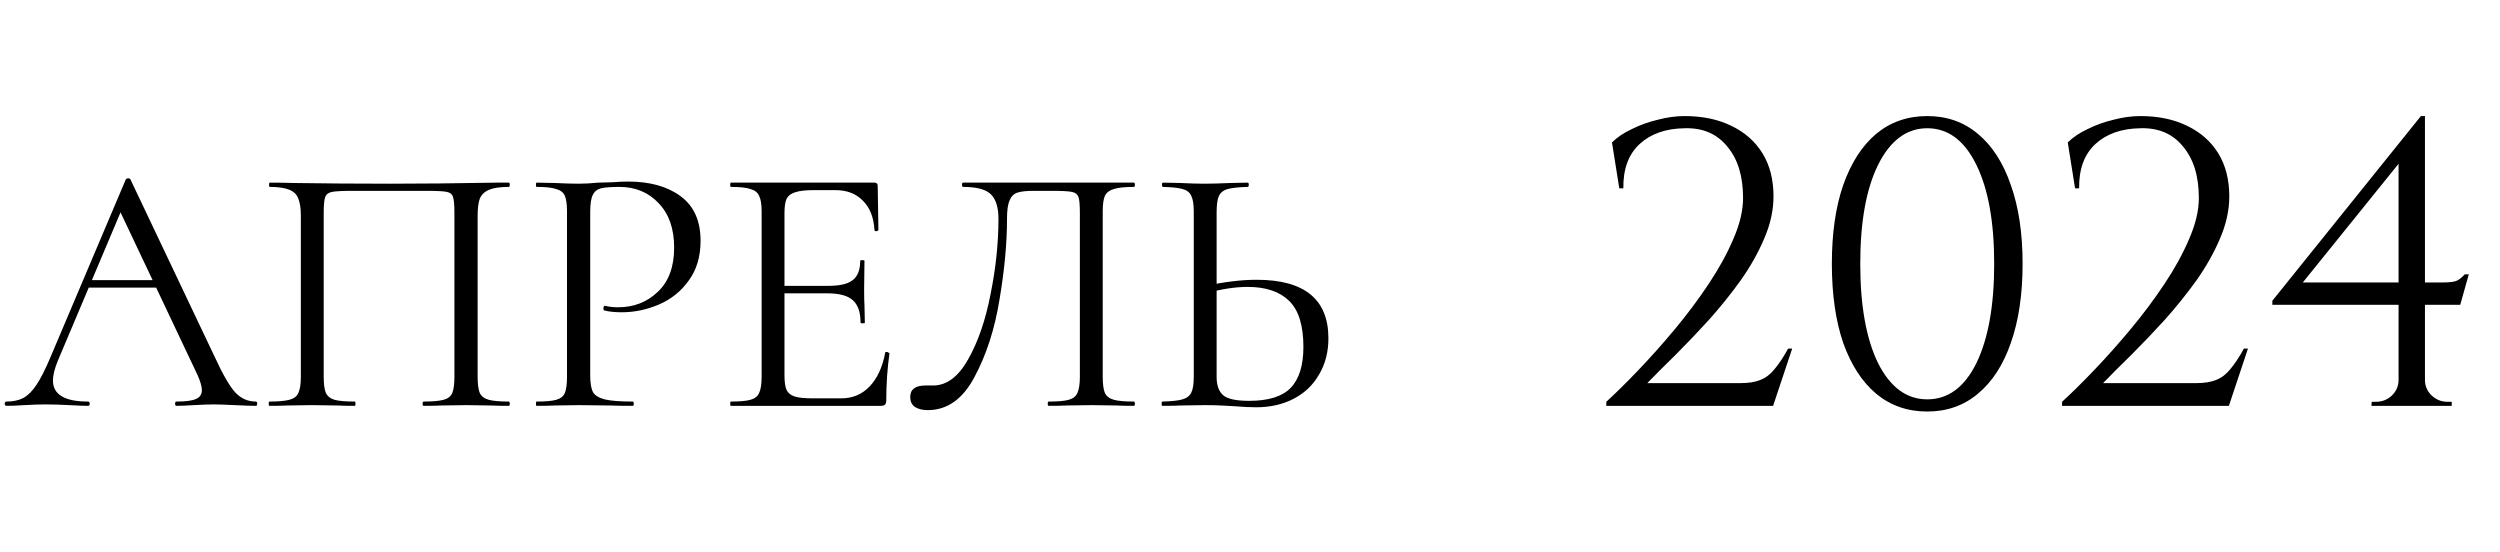
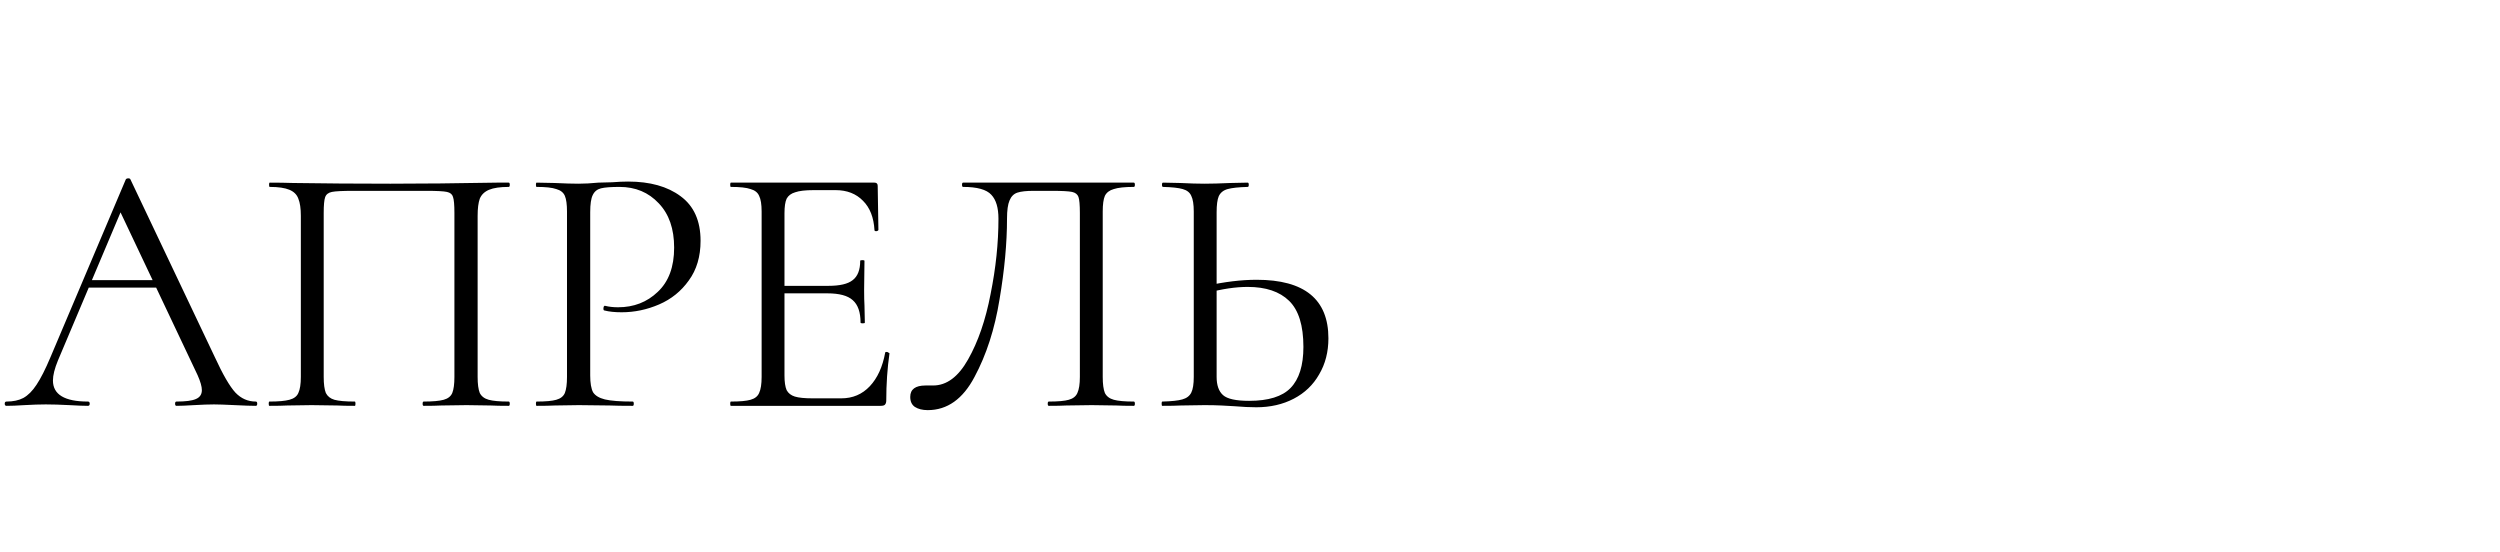
<svg xmlns="http://www.w3.org/2000/svg" width="154" height="34" viewBox="0 0 154 34" fill="none">
-   <path d="M99.748 11.6L99.298 8.775C99.615 8.458 100.023 8.183 100.523 7.95C101.023 7.7 101.557 7.508 102.123 7.375C102.69 7.225 103.24 7.15 103.773 7.15C104.873 7.15 105.832 7.35 106.648 7.75C107.482 8.15 108.123 8.717 108.573 9.45C109.023 10.183 109.248 11.067 109.248 12.1C109.248 12.95 109.057 13.817 108.673 14.7C108.307 15.567 107.823 16.425 107.223 17.275C106.623 18.108 105.973 18.917 105.273 19.7C104.573 20.467 103.89 21.183 103.223 21.85C102.557 22.5 101.973 23.083 101.473 23.6H107.223C107.723 23.6 108.132 23.533 108.448 23.4C108.782 23.267 109.073 23.042 109.323 22.725C109.59 22.408 109.865 21.992 110.148 21.475H110.398L109.223 25H98.948V24.75C99.532 24.217 100.19 23.567 100.923 22.8C101.673 22.017 102.423 21.175 103.173 20.275C103.923 19.375 104.615 18.45 105.248 17.5C105.882 16.55 106.39 15.625 106.773 14.725C107.173 13.808 107.373 12.967 107.373 12.2C107.373 10.85 107.048 9.792 106.398 9.025C105.765 8.242 104.89 7.867 103.773 7.9C102.607 7.917 101.682 8.242 100.998 8.875C100.315 9.508 99.982 10.417 99.998 11.6H99.748ZM118.717 7.15C119.933 7.15 120.975 7.517 121.842 8.25C122.725 8.983 123.4 10.033 123.867 11.4C124.35 12.75 124.592 14.367 124.592 16.25C124.592 18.133 124.35 19.758 123.867 21.125C123.4 22.475 122.725 23.517 121.842 24.25C120.975 24.983 119.933 25.35 118.717 25.35C117.5 25.35 116.45 24.983 115.567 24.25C114.7 23.517 114.025 22.475 113.542 21.125C113.075 19.758 112.842 18.133 112.842 16.25C112.842 14.367 113.075 12.75 113.542 11.4C114.025 10.033 114.7 8.983 115.567 8.25C116.45 7.517 117.5 7.15 118.717 7.15ZM118.717 7.9C117.45 7.9 116.442 8.65 115.692 10.15C114.958 11.633 114.592 13.667 114.592 16.25C114.592 18.833 114.958 20.875 115.692 22.375C116.442 23.858 117.45 24.6 118.717 24.6C120 24.6 121.008 23.858 121.742 22.375C122.475 20.875 122.842 18.833 122.842 16.25C122.842 13.667 122.475 11.633 121.742 10.15C121.008 8.65 120 7.9 118.717 7.9ZM127.824 11.6L127.374 8.775C127.691 8.458 128.099 8.183 128.599 7.95C129.099 7.7 129.633 7.508 130.199 7.375C130.766 7.225 131.316 7.15 131.849 7.15C132.949 7.15 133.908 7.35 134.724 7.75C135.558 8.15 136.199 8.717 136.649 9.45C137.099 10.183 137.324 11.067 137.324 12.1C137.324 12.95 137.133 13.817 136.749 14.7C136.383 15.567 135.899 16.425 135.299 17.275C134.699 18.108 134.049 18.917 133.349 19.7C132.649 20.467 131.966 21.183 131.299 21.85C130.633 22.5 130.049 23.083 129.549 23.6H135.299C135.799 23.6 136.208 23.533 136.524 23.4C136.858 23.267 137.149 23.042 137.399 22.725C137.666 22.408 137.941 21.992 138.224 21.475H138.474L137.299 25H127.024V24.75C127.608 24.217 128.266 23.567 128.999 22.8C129.749 22.017 130.499 21.175 131.249 20.275C131.999 19.375 132.691 18.45 133.324 17.5C133.958 16.55 134.466 15.625 134.849 14.725C135.249 13.808 135.449 12.967 135.449 12.2C135.449 10.85 135.124 9.792 134.474 9.025C133.841 8.242 132.966 7.867 131.849 7.9C130.683 7.917 129.758 8.242 129.074 8.875C128.391 9.508 128.058 10.417 128.074 11.6H127.824ZM147.752 9.65L149.127 7.15H149.377V24.975H147.752V9.65ZM149.127 7.15L149.377 8.075L141.852 17.4H150.452C150.918 17.4 151.227 17.358 151.377 17.275C151.527 17.192 151.677 17.067 151.827 16.9H152.077L151.552 18.775H139.977V18.525L149.127 7.15ZM149.377 23.4C149.377 23.767 149.51 24.083 149.777 24.35C150.06 24.617 150.385 24.75 150.752 24.75H151.027V25H146.077L146.102 24.75H146.352C146.735 24.75 147.06 24.625 147.327 24.375C147.61 24.108 147.752 23.783 147.752 23.4H149.377Z" fill="black" />
  <path d="M5.395 17.256H9.927L10.081 17.718H5.065L5.395 17.256ZM15.757 24.736C15.816 24.736 15.845 24.78 15.845 24.868C15.845 24.956 15.816 25 15.757 25C15.478 25 15.046 24.985 14.459 24.956C13.872 24.927 13.447 24.912 13.183 24.912C12.86 24.912 12.45 24.927 11.951 24.956C11.482 24.985 11.122 25 10.873 25C10.814 25 10.785 24.956 10.785 24.868C10.785 24.78 10.814 24.736 10.873 24.736C11.43 24.736 11.826 24.685 12.061 24.582C12.31 24.479 12.435 24.296 12.435 24.032C12.435 23.812 12.347 23.504 12.171 23.108L7.287 12.79L7.837 12.108L3.569 22.206C3.364 22.705 3.261 23.115 3.261 23.438C3.261 24.303 3.98 24.736 5.417 24.736C5.49 24.736 5.527 24.78 5.527 24.868C5.527 24.956 5.49 25 5.417 25C5.153 25 4.772 24.985 4.273 24.956C3.716 24.927 3.232 24.912 2.821 24.912C2.44 24.912 2 24.927 1.501 24.956C1.061 24.985 0.694 25 0.401 25C0.328 25 0.291 24.956 0.291 24.868C0.291 24.78 0.328 24.736 0.401 24.736C0.812 24.736 1.156 24.663 1.435 24.516C1.728 24.355 2 24.083 2.249 23.702C2.513 23.306 2.799 22.741 3.107 22.008L7.749 11.052C7.778 11.008 7.83 10.986 7.903 10.986C7.976 10.986 8.02 11.008 8.035 11.052L13.227 21.986C13.726 23.071 14.151 23.805 14.503 24.186C14.855 24.553 15.273 24.736 15.757 24.736ZM31.336 24.736C31.38 24.736 31.402 24.78 31.402 24.868C31.402 24.956 31.38 25 31.336 25C30.867 25 30.5 24.993 30.236 24.978L28.74 24.956L27.178 24.978C26.914 24.993 26.555 25 26.1 25C26.056 25 26.034 24.956 26.034 24.868C26.034 24.78 26.056 24.736 26.1 24.736C26.657 24.736 27.068 24.699 27.332 24.626C27.596 24.553 27.772 24.413 27.86 24.208C27.948 23.988 27.992 23.658 27.992 23.218V13.12C27.992 12.621 27.963 12.291 27.904 12.13C27.86 11.969 27.735 11.866 27.53 11.822C27.325 11.778 26.907 11.756 26.276 11.756H21.766C21.106 11.756 20.666 11.778 20.446 11.822C20.226 11.866 20.087 11.976 20.028 12.152C19.97 12.313 19.94 12.636 19.94 13.12V23.218C19.94 23.658 19.984 23.988 20.072 24.208C20.175 24.413 20.351 24.553 20.6 24.626C20.864 24.699 21.282 24.736 21.854 24.736C21.884 24.736 21.898 24.78 21.898 24.868C21.898 24.956 21.884 25 21.854 25C21.399 25 21.04 24.993 20.776 24.978L19.192 24.956L17.696 24.978C17.432 24.993 17.066 25 16.596 25C16.567 25 16.552 24.956 16.552 24.868C16.552 24.78 16.567 24.736 16.596 24.736C17.154 24.736 17.564 24.699 17.828 24.626C18.107 24.553 18.29 24.413 18.378 24.208C18.481 23.988 18.532 23.658 18.532 23.218V13.296C18.532 12.841 18.481 12.489 18.378 12.24C18.29 11.991 18.107 11.807 17.828 11.69C17.549 11.573 17.146 11.514 16.618 11.514C16.589 11.514 16.574 11.47 16.574 11.382C16.574 11.294 16.589 11.25 16.618 11.25C17.117 11.25 17.593 11.257 18.048 11.272C19.955 11.301 21.957 11.316 24.054 11.316C25.961 11.316 28.146 11.294 30.61 11.25H31.336C31.38 11.25 31.402 11.294 31.402 11.382C31.402 11.47 31.38 11.514 31.336 11.514C30.808 11.514 30.405 11.573 30.126 11.69C29.848 11.807 29.657 11.991 29.554 12.24C29.466 12.489 29.422 12.841 29.422 13.296V23.218C29.422 23.658 29.466 23.988 29.554 24.208C29.657 24.413 29.84 24.553 30.104 24.626C30.368 24.699 30.779 24.736 31.336 24.736ZM36.357 23.13C36.357 23.599 36.416 23.944 36.533 24.164C36.665 24.369 36.907 24.516 37.259 24.604C37.626 24.692 38.197 24.736 38.975 24.736C39.019 24.736 39.041 24.78 39.041 24.868C39.041 24.956 39.019 25 38.975 25C38.373 25 37.904 24.993 37.567 24.978L35.653 24.956L34.179 24.978C33.9 24.993 33.526 25 33.057 25C33.028 25 33.013 24.956 33.013 24.868C33.013 24.78 33.028 24.736 33.057 24.736C33.614 24.736 34.017 24.699 34.267 24.626C34.531 24.553 34.707 24.413 34.795 24.208C34.883 23.988 34.927 23.658 34.927 23.218V13.032C34.927 12.592 34.883 12.269 34.795 12.064C34.707 11.859 34.531 11.719 34.267 11.646C34.017 11.558 33.614 11.514 33.057 11.514C33.028 11.514 33.013 11.47 33.013 11.382C33.013 11.294 33.028 11.25 33.057 11.25L34.157 11.272C34.773 11.301 35.264 11.316 35.631 11.316C35.998 11.316 36.408 11.294 36.863 11.25C37.039 11.25 37.318 11.243 37.699 11.228C38.08 11.199 38.41 11.184 38.689 11.184C40.038 11.184 41.116 11.485 41.923 12.086C42.744 12.687 43.155 13.604 43.155 14.836C43.155 15.804 42.913 16.618 42.429 17.278C41.959 17.938 41.351 18.429 40.603 18.752C39.855 19.075 39.085 19.236 38.293 19.236C37.867 19.236 37.516 19.199 37.237 19.126C37.193 19.126 37.171 19.089 37.171 19.016C37.171 18.972 37.178 18.928 37.193 18.884C37.222 18.84 37.252 18.825 37.281 18.84C37.516 18.899 37.779 18.928 38.073 18.928C39.041 18.928 39.855 18.613 40.515 17.982C41.19 17.351 41.527 16.442 41.527 15.254C41.527 14.095 41.212 13.186 40.581 12.526C39.95 11.851 39.144 11.514 38.161 11.514C37.633 11.514 37.252 11.543 37.017 11.602C36.782 11.661 36.614 11.8 36.511 12.02C36.408 12.225 36.357 12.577 36.357 13.076V23.13ZM45.024 25C44.995 25 44.98 24.956 44.98 24.868C44.98 24.78 44.995 24.736 45.024 24.736C45.581 24.736 45.985 24.699 46.234 24.626C46.498 24.553 46.674 24.413 46.762 24.208C46.865 23.988 46.916 23.658 46.916 23.218V13.032C46.916 12.592 46.865 12.269 46.762 12.064C46.674 11.859 46.498 11.719 46.234 11.646C45.985 11.558 45.581 11.514 45.024 11.514C44.995 11.514 44.98 11.47 44.98 11.382C44.98 11.294 44.995 11.25 45.024 11.25H53.868C54 11.25 54.066 11.316 54.066 11.448L54.11 14.154C54.11 14.198 54.066 14.227 53.978 14.242C53.905 14.242 53.868 14.22 53.868 14.176C53.824 13.399 53.59 12.797 53.164 12.372C52.739 11.932 52.174 11.712 51.47 11.712H50.128C49.615 11.712 49.233 11.756 48.984 11.844C48.735 11.917 48.559 12.049 48.456 12.24C48.368 12.431 48.324 12.731 48.324 13.142V23.13C48.324 23.526 48.368 23.827 48.456 24.032C48.559 24.223 48.727 24.355 48.962 24.428C49.197 24.501 49.563 24.538 50.062 24.538H51.822C52.526 24.538 53.113 24.289 53.582 23.79C54.051 23.291 54.367 22.602 54.528 21.722C54.528 21.693 54.557 21.678 54.616 21.678C54.66 21.678 54.697 21.693 54.726 21.722C54.77 21.737 54.792 21.751 54.792 21.766C54.66 22.69 54.594 23.658 54.594 24.67C54.594 24.787 54.565 24.875 54.506 24.934C54.462 24.978 54.374 25 54.242 25H45.024ZM53.01 19.874C53.01 19.229 52.849 18.767 52.526 18.488C52.218 18.209 51.697 18.07 50.964 18.07H47.664V17.608H51.03C51.734 17.608 52.233 17.491 52.526 17.256C52.834 17.021 52.988 16.625 52.988 16.068C52.988 16.039 53.032 16.024 53.12 16.024C53.208 16.024 53.252 16.039 53.252 16.068L53.23 17.85C53.23 18.275 53.237 18.598 53.252 18.818L53.274 19.874C53.274 19.903 53.23 19.918 53.142 19.918C53.054 19.918 53.01 19.903 53.01 19.874ZM57.148 25.264C56.826 25.264 56.562 25.198 56.356 25.066C56.166 24.934 56.071 24.729 56.071 24.45C56.071 23.981 56.386 23.746 57.017 23.746H57.478C58.315 23.746 59.033 23.211 59.635 22.14C60.251 21.055 60.712 19.713 61.02 18.114C61.343 16.515 61.505 14.968 61.505 13.472C61.505 12.797 61.358 12.306 61.065 11.998C60.771 11.675 60.192 11.514 59.327 11.514C59.282 11.514 59.261 11.47 59.261 11.382C59.261 11.294 59.282 11.25 59.327 11.25H69.843C69.886 11.25 69.909 11.294 69.909 11.382C69.909 11.47 69.886 11.514 69.843 11.514C69.285 11.514 68.874 11.558 68.611 11.646C68.347 11.719 68.163 11.859 68.061 12.064C67.972 12.269 67.928 12.592 67.928 13.032V23.218C67.928 23.658 67.972 23.988 68.061 24.208C68.163 24.413 68.347 24.553 68.611 24.626C68.874 24.699 69.285 24.736 69.843 24.736C69.886 24.736 69.909 24.78 69.909 24.868C69.909 24.956 69.886 25 69.843 25C69.388 25 69.028 24.993 68.764 24.978L67.246 24.956L65.684 24.978C65.421 24.993 65.061 25 64.606 25C64.562 25 64.54 24.956 64.54 24.868C64.54 24.78 64.562 24.736 64.606 24.736C65.178 24.736 65.589 24.699 65.838 24.626C66.103 24.553 66.278 24.413 66.367 24.208C66.469 23.988 66.52 23.658 66.52 23.218V13.12C66.52 12.621 66.491 12.291 66.433 12.13C66.374 11.969 66.242 11.866 66.037 11.822C65.831 11.778 65.413 11.756 64.782 11.756H63.66C63.221 11.756 62.891 11.793 62.67 11.866C62.45 11.939 62.289 12.101 62.187 12.35C62.084 12.585 62.032 12.959 62.032 13.472C62.032 14.968 61.879 16.625 61.571 18.444C61.277 20.263 60.764 21.854 60.031 23.218C59.312 24.582 58.351 25.264 57.148 25.264ZM77.386 25.088C77.005 25.088 76.55 25.066 76.022 25.022C75.817 25.007 75.553 24.993 75.23 24.978C74.922 24.963 74.578 24.956 74.196 24.956L72.744 24.978C72.466 24.993 72.084 25 71.6 25C71.571 25 71.556 24.956 71.556 24.868C71.556 24.78 71.571 24.736 71.6 24.736C72.172 24.721 72.583 24.677 72.832 24.604C73.096 24.531 73.28 24.391 73.382 24.186C73.485 23.981 73.536 23.658 73.536 23.218V13.032C73.536 12.592 73.485 12.269 73.382 12.064C73.294 11.859 73.118 11.719 72.854 11.646C72.605 11.573 72.202 11.529 71.644 11.514C71.6 11.514 71.578 11.47 71.578 11.382C71.578 11.294 71.6 11.25 71.644 11.25L72.7 11.272C73.287 11.301 73.786 11.316 74.196 11.316C74.622 11.316 75.157 11.301 75.802 11.272L76.858 11.25C76.902 11.25 76.924 11.294 76.924 11.382C76.924 11.47 76.902 11.514 76.858 11.514C76.301 11.529 75.89 11.573 75.626 11.646C75.362 11.719 75.179 11.866 75.076 12.086C74.988 12.291 74.944 12.621 74.944 13.076V23.218C74.944 23.731 75.076 24.105 75.34 24.34C75.604 24.575 76.14 24.692 76.946 24.692C78.134 24.692 78.985 24.428 79.498 23.9C80.026 23.357 80.29 22.514 80.29 21.37C80.29 20.05 79.997 19.104 79.41 18.532C78.824 17.96 77.973 17.674 76.858 17.674C76.11 17.674 75.274 17.799 74.35 18.048L74.306 17.608C75.436 17.359 76.47 17.234 77.408 17.234C80.356 17.234 81.83 18.437 81.83 20.842C81.83 21.678 81.64 22.419 81.258 23.064C80.892 23.709 80.371 24.208 79.696 24.56C79.022 24.912 78.252 25.088 77.386 25.088Z" fill="black" />
</svg>